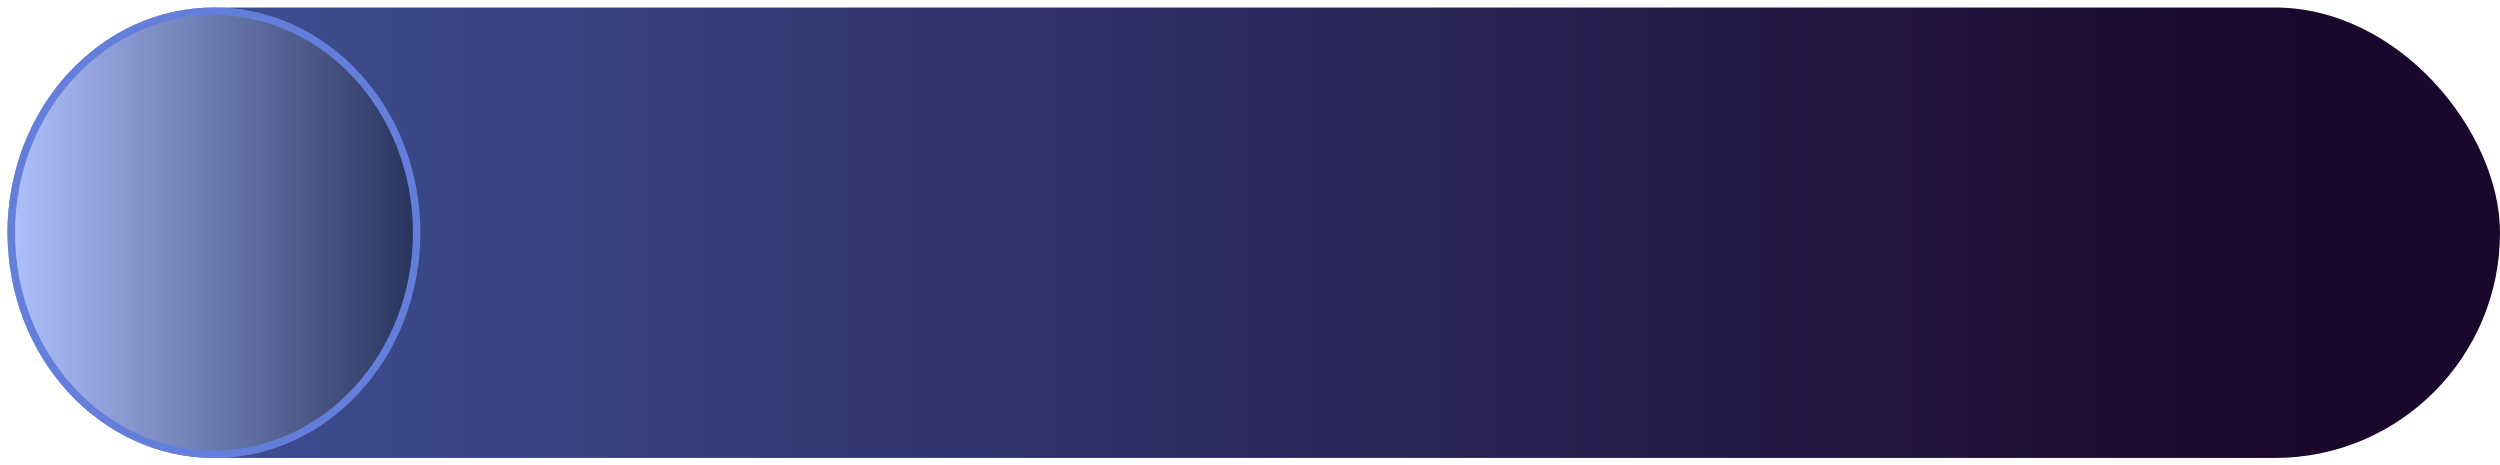
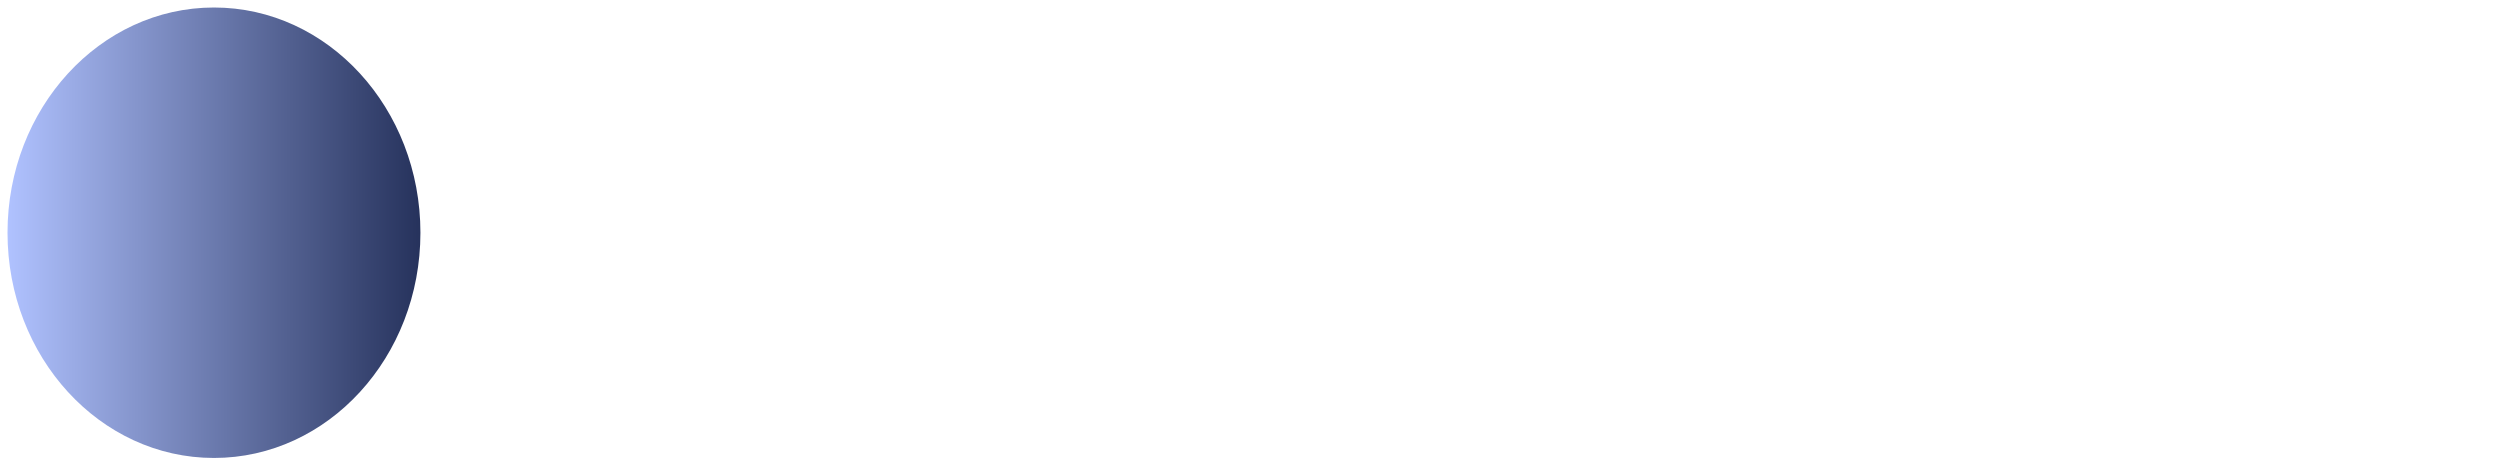
<svg xmlns="http://www.w3.org/2000/svg" width="333" height="62" viewBox="0 0 333 62" fill="none">
-   <rect x="1" y="1" width="332" height="60" rx="30" fill="url(#paint0_linear_3386_536)" />
  <g filter="url(#filter0_f_3386_536)">
    <ellipse cx="28.5" cy="31" rx="27.5" ry="30" fill="url(#paint1_linear_3386_536)" />
-     <path d="M55.5 31C55.5 47.334 43.372 60.5 28.5 60.5C13.628 60.5 1.5 47.334 1.5 31C1.5 14.666 13.628 1.5 28.5 1.5C43.372 1.5 55.5 14.666 55.5 31Z" stroke="#647FDB" />
  </g>
  <defs>
    <filter id="filter0_f_3386_536" x="0" y="0" width="57" height="62" filterUnits="userSpaceOnUse" color-interpolation-filters="sRGB">
      <feFlood flood-opacity="0" result="BackgroundImageFix" />
      <feBlend mode="normal" in="SourceGraphic" in2="BackgroundImageFix" result="shape" />
      <feGaussianBlur stdDeviation="0.5" result="effect1_foregroundBlur_3386_536" />
    </filter>
    <linearGradient id="paint0_linear_3386_536" x1="1" y1="31" x2="307" y2="31" gradientUnits="userSpaceOnUse">
      <stop stop-color="#41559B" />
      <stop offset="1" stop-color="#1B072C" />
    </linearGradient>
    <linearGradient id="paint1_linear_3386_536" x1="1" y1="31.546" x2="56" y2="31.546" gradientUnits="userSpaceOnUse">
      <stop stop-color="#B0C2FF" />
      <stop offset="1" stop-color="#26325C" />
    </linearGradient>
  </defs>
</svg>